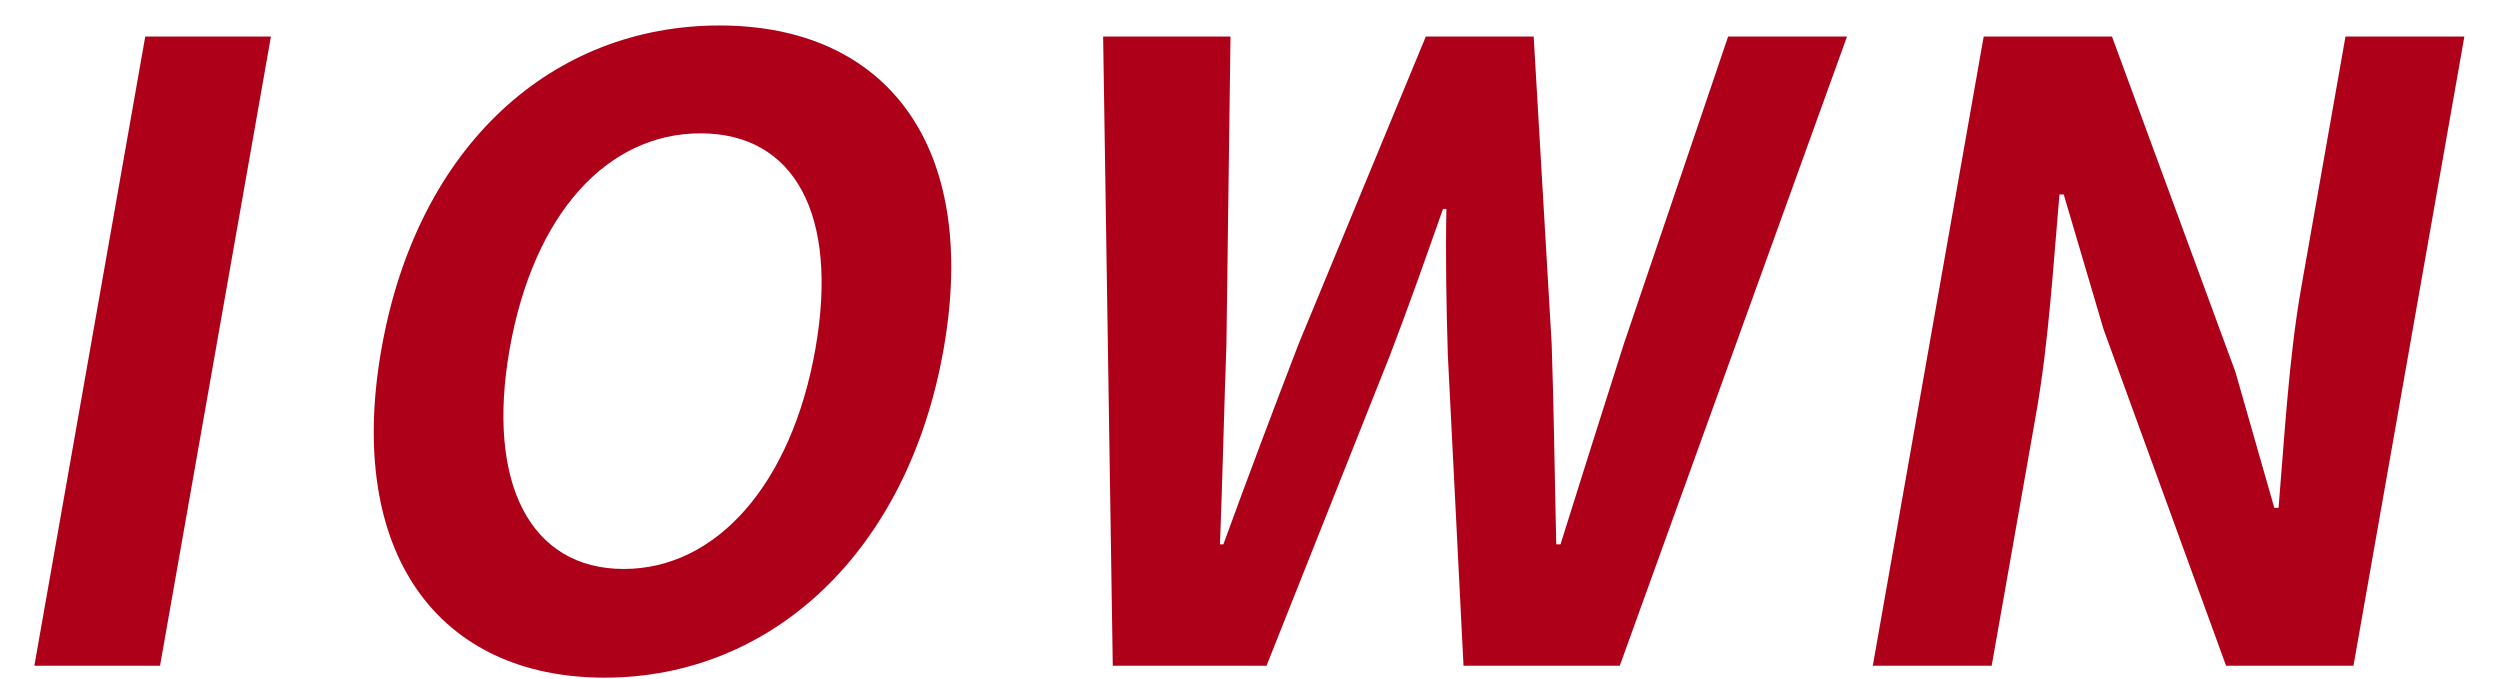
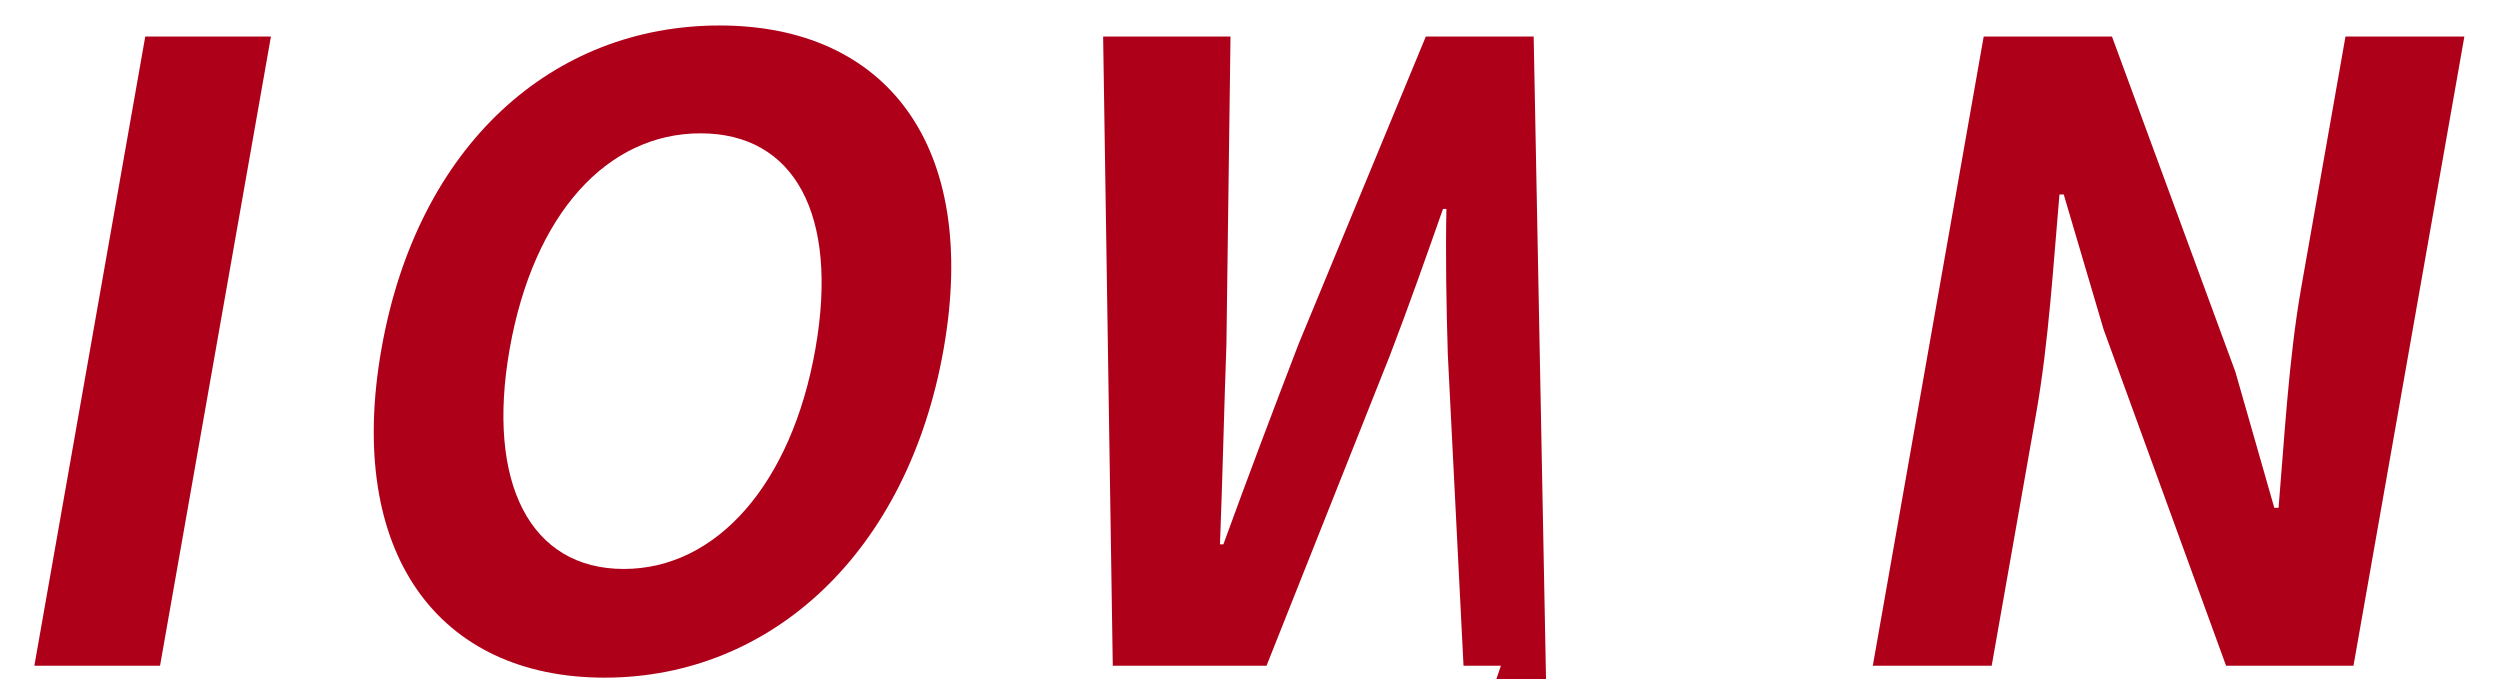
<svg xmlns="http://www.w3.org/2000/svg" width="44.546" height="12.105" viewBox="0 0 184 50">
  <defs>
    <style>
      .cls-1 {
        fill: #af0019;
        fill-rule: evenodd;
      }
    </style>
  </defs>
-   <path id="IOWN" class="cls-1" d="M2.528,49h9.25L19.941,2.688h-9.25ZM44.5,49.875c12.25,0,22.307-9.187,24.951-24.188S65.209,1.875,52.959,1.875s-22.23,8.75-24.885,23.812C25.43,40.688,32.248,49.875,44.5,49.875Zm1.41-8c-6.875,0-10.137-6.312-8.4-16.188C39.264,15.75,44.685,9.813,51.56,9.813s10.2,5.937,8.452,15.875C58.271,35.563,52.783,41.875,45.908,41.875ZM81.9,49H93.215l9.095-22.875c1.389-3.625,2.642-7.187,3.895-10.75h0.25c-0.066,3.563-.006,7.125.105,10.75L107.715,49h11.5L135.941,2.688h-8.75l-7.676,22.625c-1.535,4.813-3.093,9.75-4.662,14.75H114.54c-0.118-5-.174-10-0.337-14.75L112.878,2.688h-7.937L95.578,25.313c-1.848,4.813-3.719,9.75-5.537,14.75H89.79c0.194-5,.3-9.875.475-14.75l0.3-22.625H81.191Zm55.938,0h8.75l3.272-18.563c0.936-5.312,1.274-11.125,1.717-16.125h0.313l2.936,9.938L163.84,49h9.375l8.163-46.312h-8.75l-3.261,18.5c-0.925,5.25-1.255,11.375-1.665,16.188h-0.313l-2.862-10L155.441,2.688H146Z" />
+   <path id="IOWN" class="cls-1" d="M2.528,49h9.25L19.941,2.688h-9.25ZM44.5,49.875c12.25,0,22.307-9.187,24.951-24.188S65.209,1.875,52.959,1.875s-22.23,8.75-24.885,23.812C25.43,40.688,32.248,49.875,44.5,49.875Zm1.41-8c-6.875,0-10.137-6.312-8.4-16.188C39.264,15.75,44.685,9.813,51.56,9.813s10.2,5.937,8.452,15.875C58.271,35.563,52.783,41.875,45.908,41.875ZM81.9,49H93.215l9.095-22.875c1.389-3.625,2.642-7.187,3.895-10.75h0.25c-0.066,3.563-.006,7.125.105,10.75L107.715,49h11.5h-8.75l-7.676,22.625c-1.535,4.813-3.093,9.75-4.662,14.75H114.54c-0.118-5-.174-10-0.337-14.75L112.878,2.688h-7.937L95.578,25.313c-1.848,4.813-3.719,9.75-5.537,14.75H89.79c0.194-5,.3-9.875.475-14.75l0.3-22.625H81.191Zm55.938,0h8.75l3.272-18.563c0.936-5.312,1.274-11.125,1.717-16.125h0.313l2.936,9.938L163.84,49h9.375l8.163-46.312h-8.75l-3.261,18.5c-0.925,5.25-1.255,11.375-1.665,16.188h-0.313l-2.862-10L155.441,2.688H146Z" />
</svg>